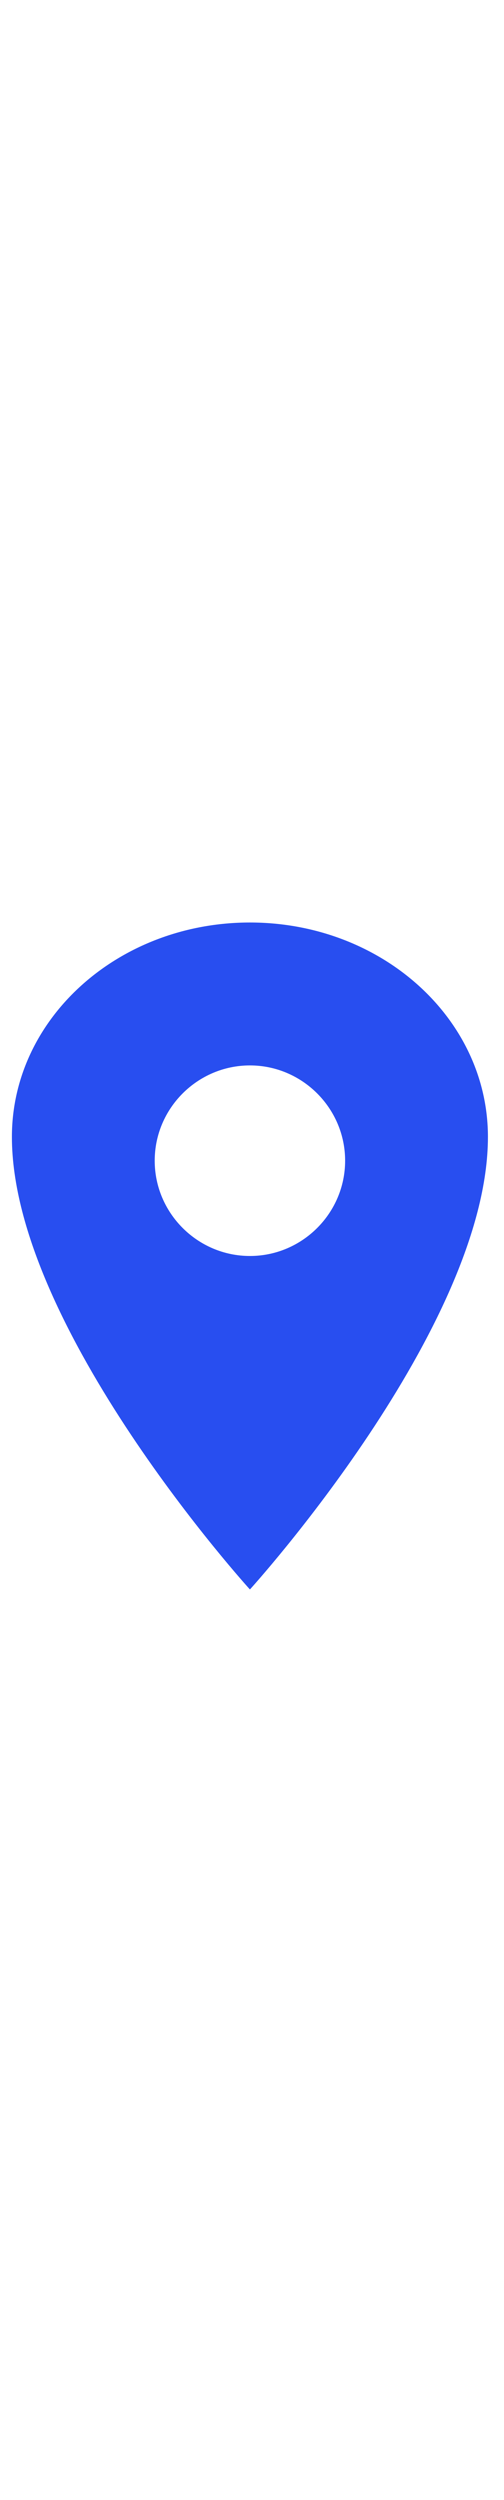
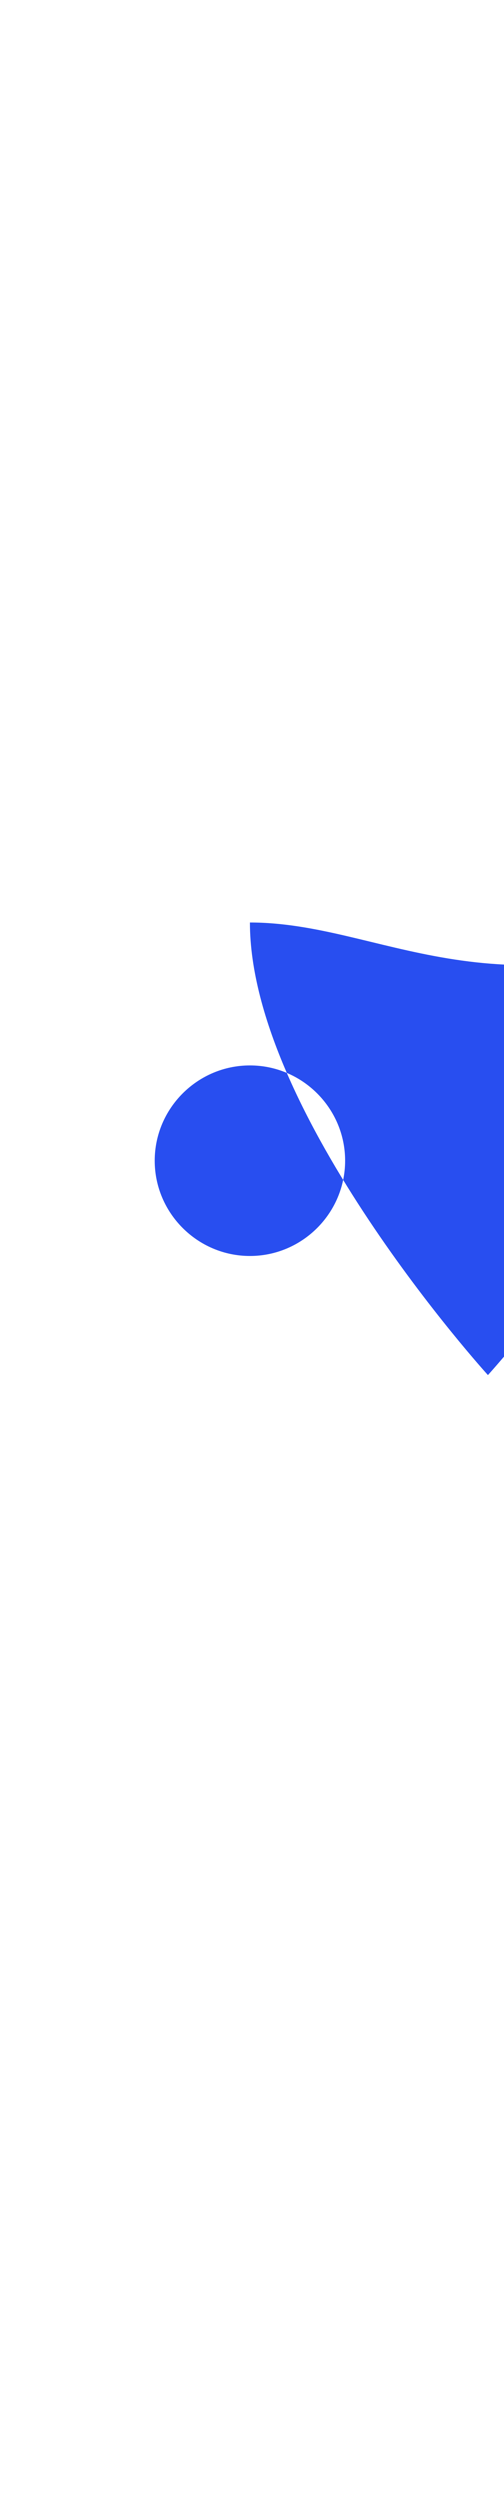
<svg xmlns="http://www.w3.org/2000/svg" width="23" version="1.1" id="Слой_1" x="0px" y="0px" viewBox="0 0 84.7 114" style="enable-background:new 0 0 84.7 114;" xml:space="preserve">
  <style type="text/css">
	.st0{fill:#284EF0;}
</style>
  <title fill="#fb6f92" style="">ionicons-v5-n</title>
-   <path class="st0" d="M42,2C19.9,2,2,18.1,2,38c0,32,40,76,40,76s40-44,40-76C82,18.1,64.1,2,42,2z M42,58c-8.8,0-16-7.2-16-16  s7.2-16,16-16s16,7.2,16,16C58,50.8,50.8,58,42,58z" />
+   <path class="st0" d="M42,2c0,32,40,76,40,76s40-44,40-76C82,18.1,64.1,2,42,2z M42,58c-8.8,0-16-7.2-16-16  s7.2-16,16-16s16,7.2,16,16C58,50.8,50.8,58,42,58z" />
</svg>